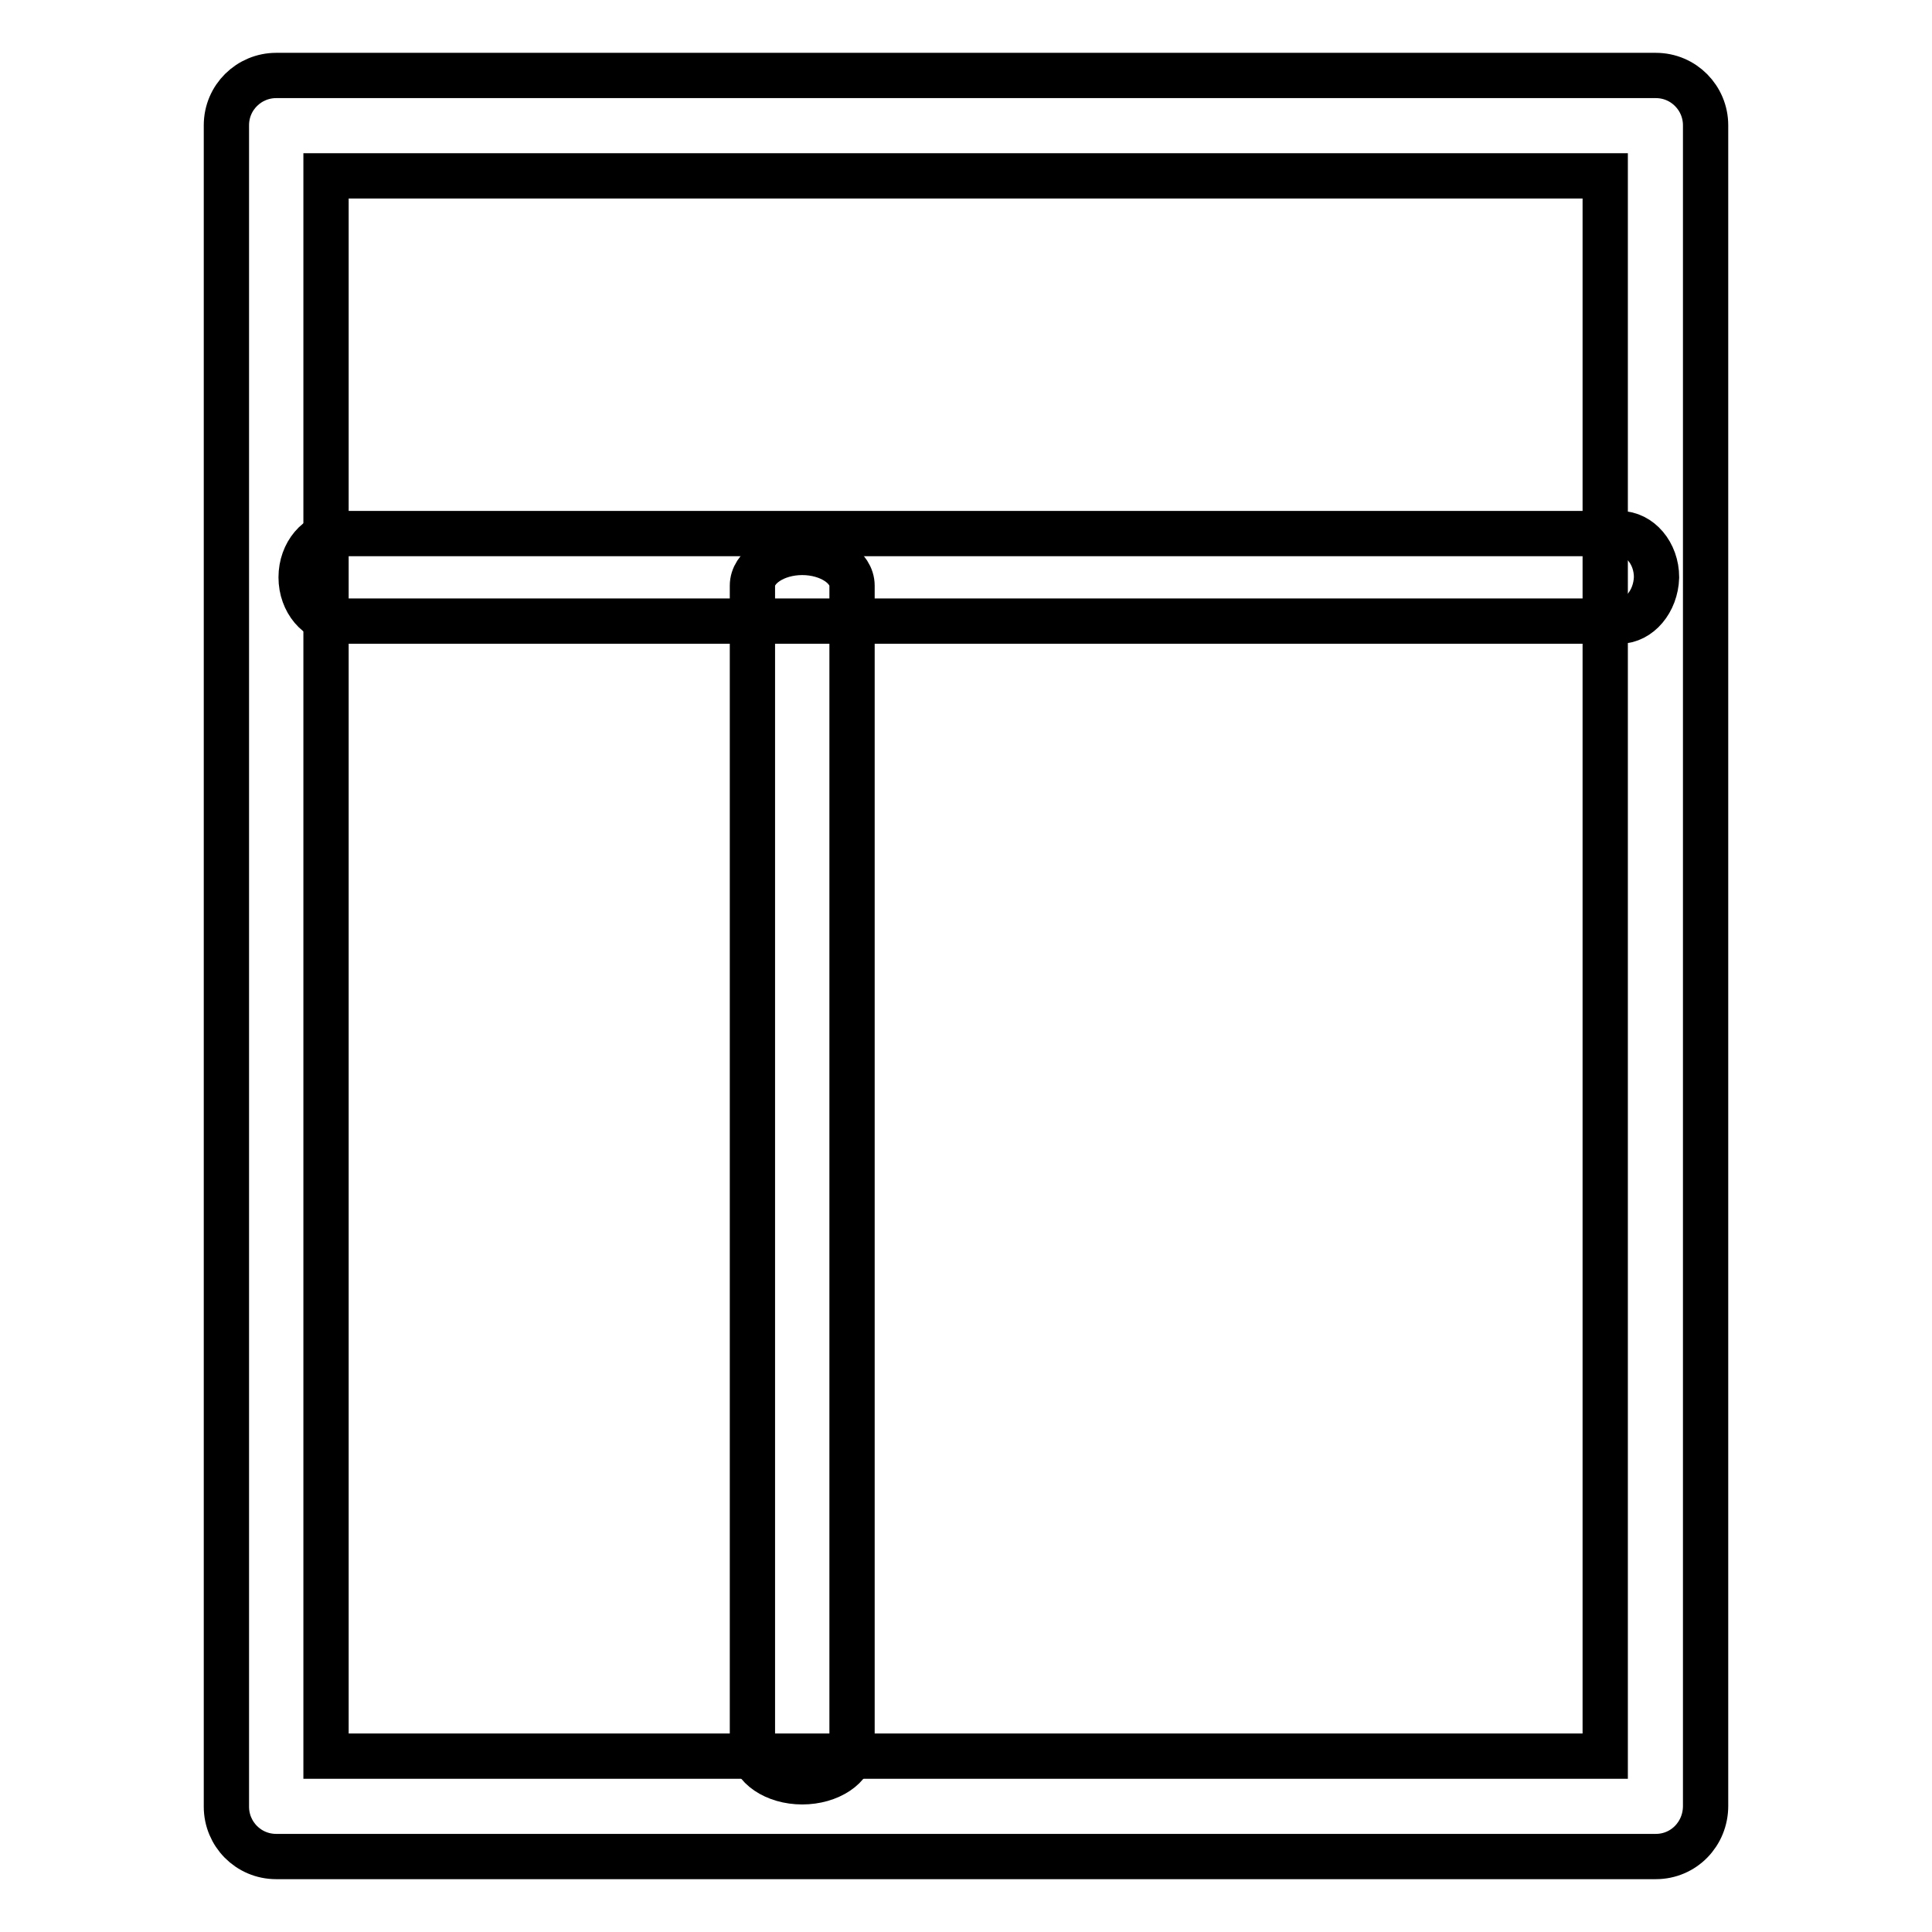
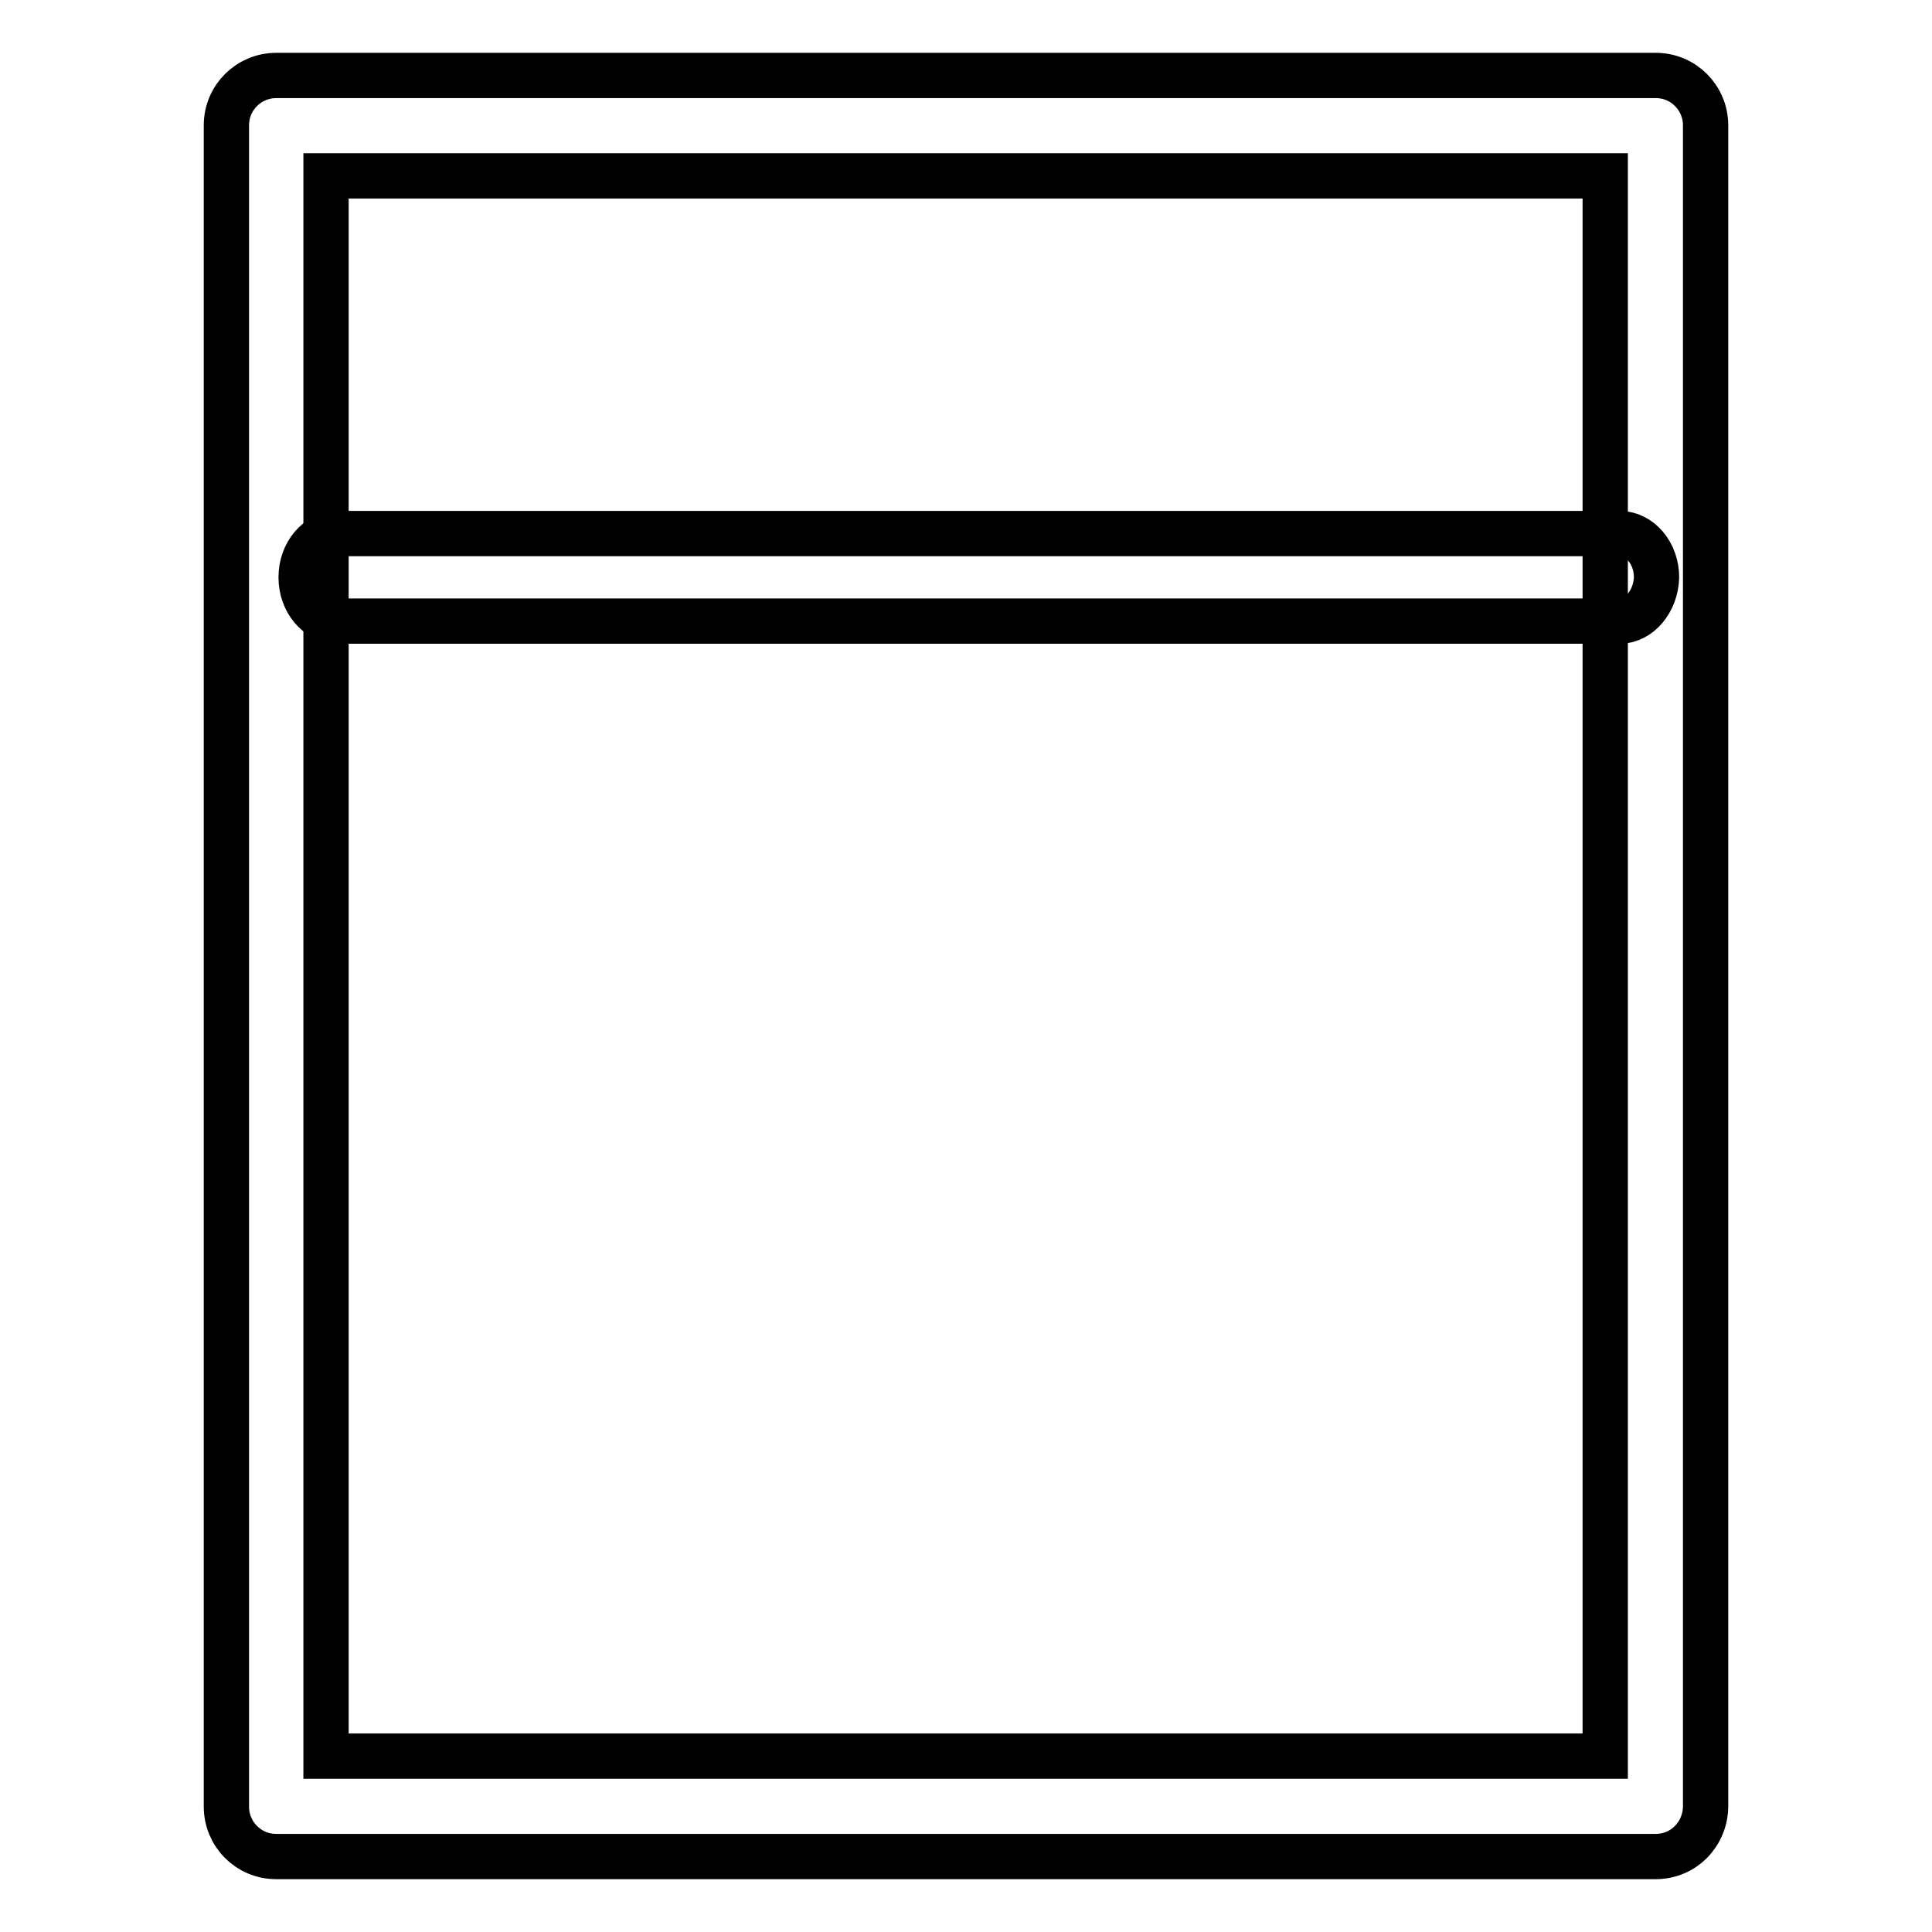
<svg xmlns="http://www.w3.org/2000/svg" version="1.1" x="0px" y="0px" viewBox="0 0 256 256" enable-background="new 0 0 256 256" xml:space="preserve">
  <g>
    <path stroke-width="6" fill-opacity="0" stroke="#000000" d="M214.6,82.3H44.8c-2.7,0-4.9-2.6-4.9-5.8c0-3.2,2.2-5.8,4.9-5.8h169.8c2.7,0,4.9,2.6,4.9,5.8 C219.4,79.7,217.2,82.3,214.6,82.3z" />
-     <path stroke-width="6" fill-opacity="0" stroke="#000000" d="M99.7,231.6V77.6c0-2.4,3-4.4,6.6-4.4s6.6,2,6.6,4.4v154.1c0,2.4-3,4.4-6.6,4.4S99.7,234.1,99.7,231.6z" />
    <path stroke-width="6" fill-opacity="0" stroke="#000000" d="M219.4,246H36.6c-3.7,0-6.6-3-6.6-6.6V16.6c0-3.7,3-6.6,6.6-6.6h182.8c3.7,0,6.6,3,6.6,6.6c0,0,0,0,0,0 v222.7C226,243,223.1,246,219.4,246z M43.2,232.7h169.5V23.3H43.2L43.2,232.7z" />
  </g>
</svg>